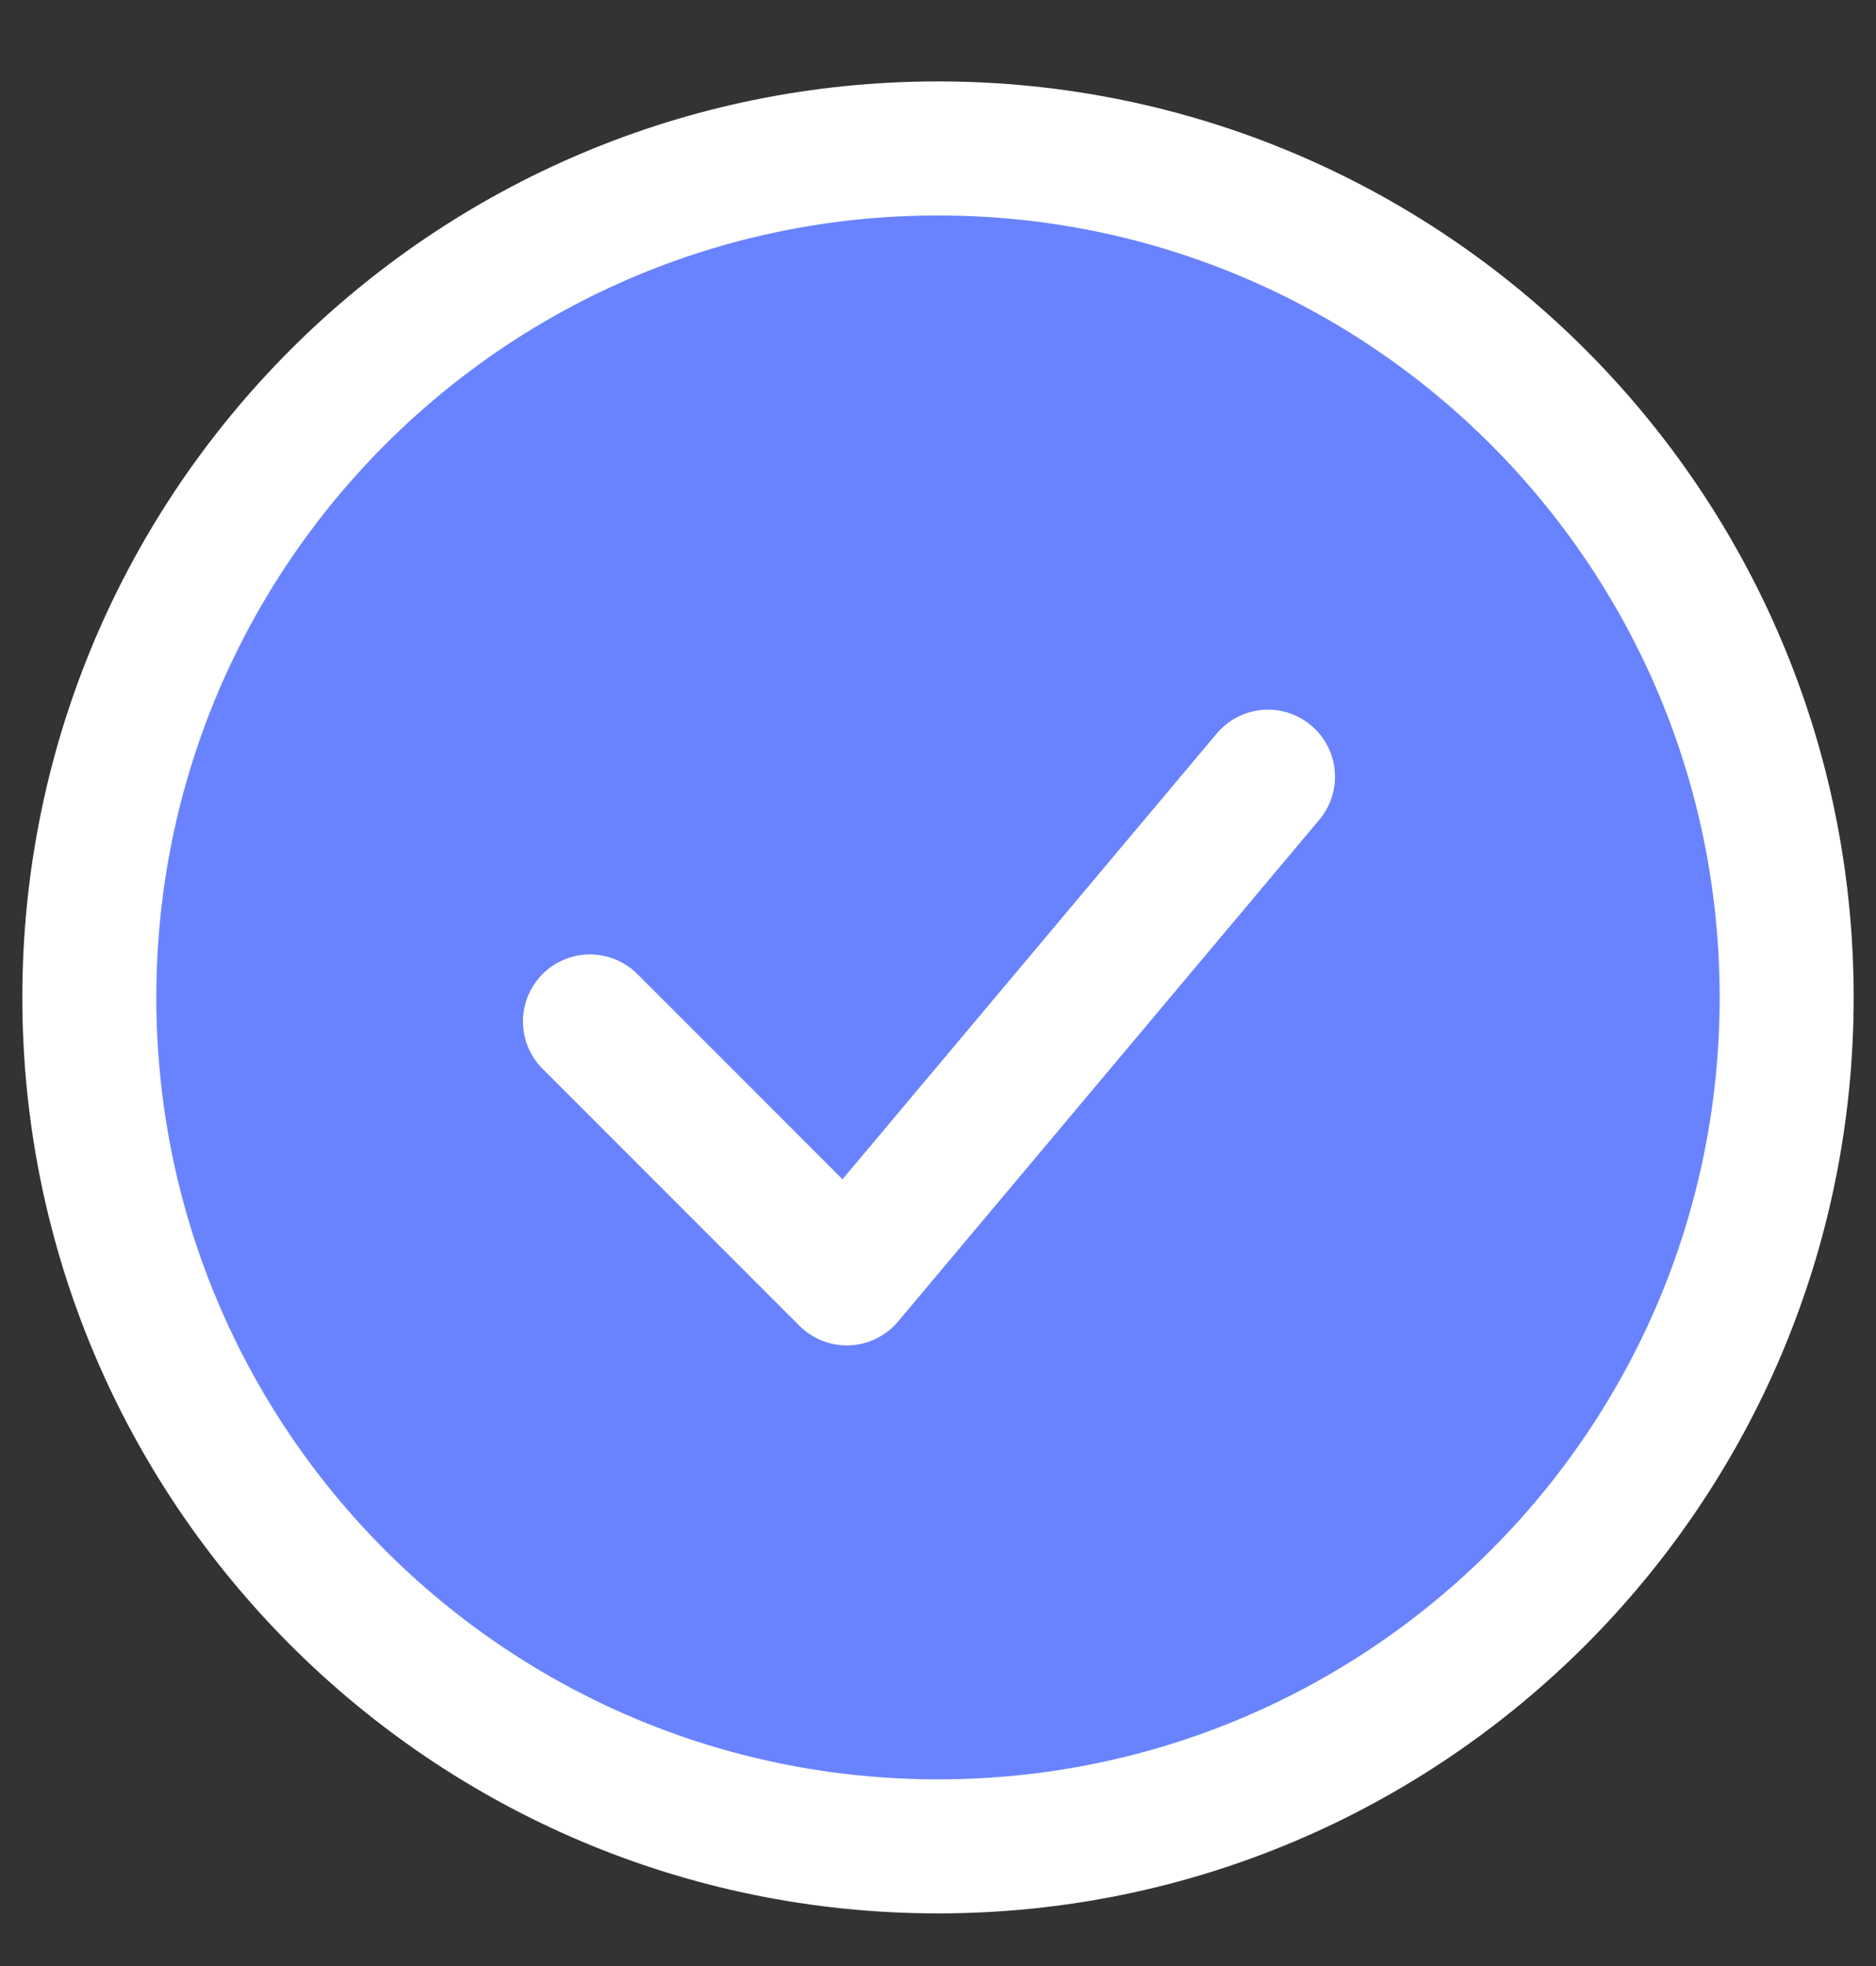
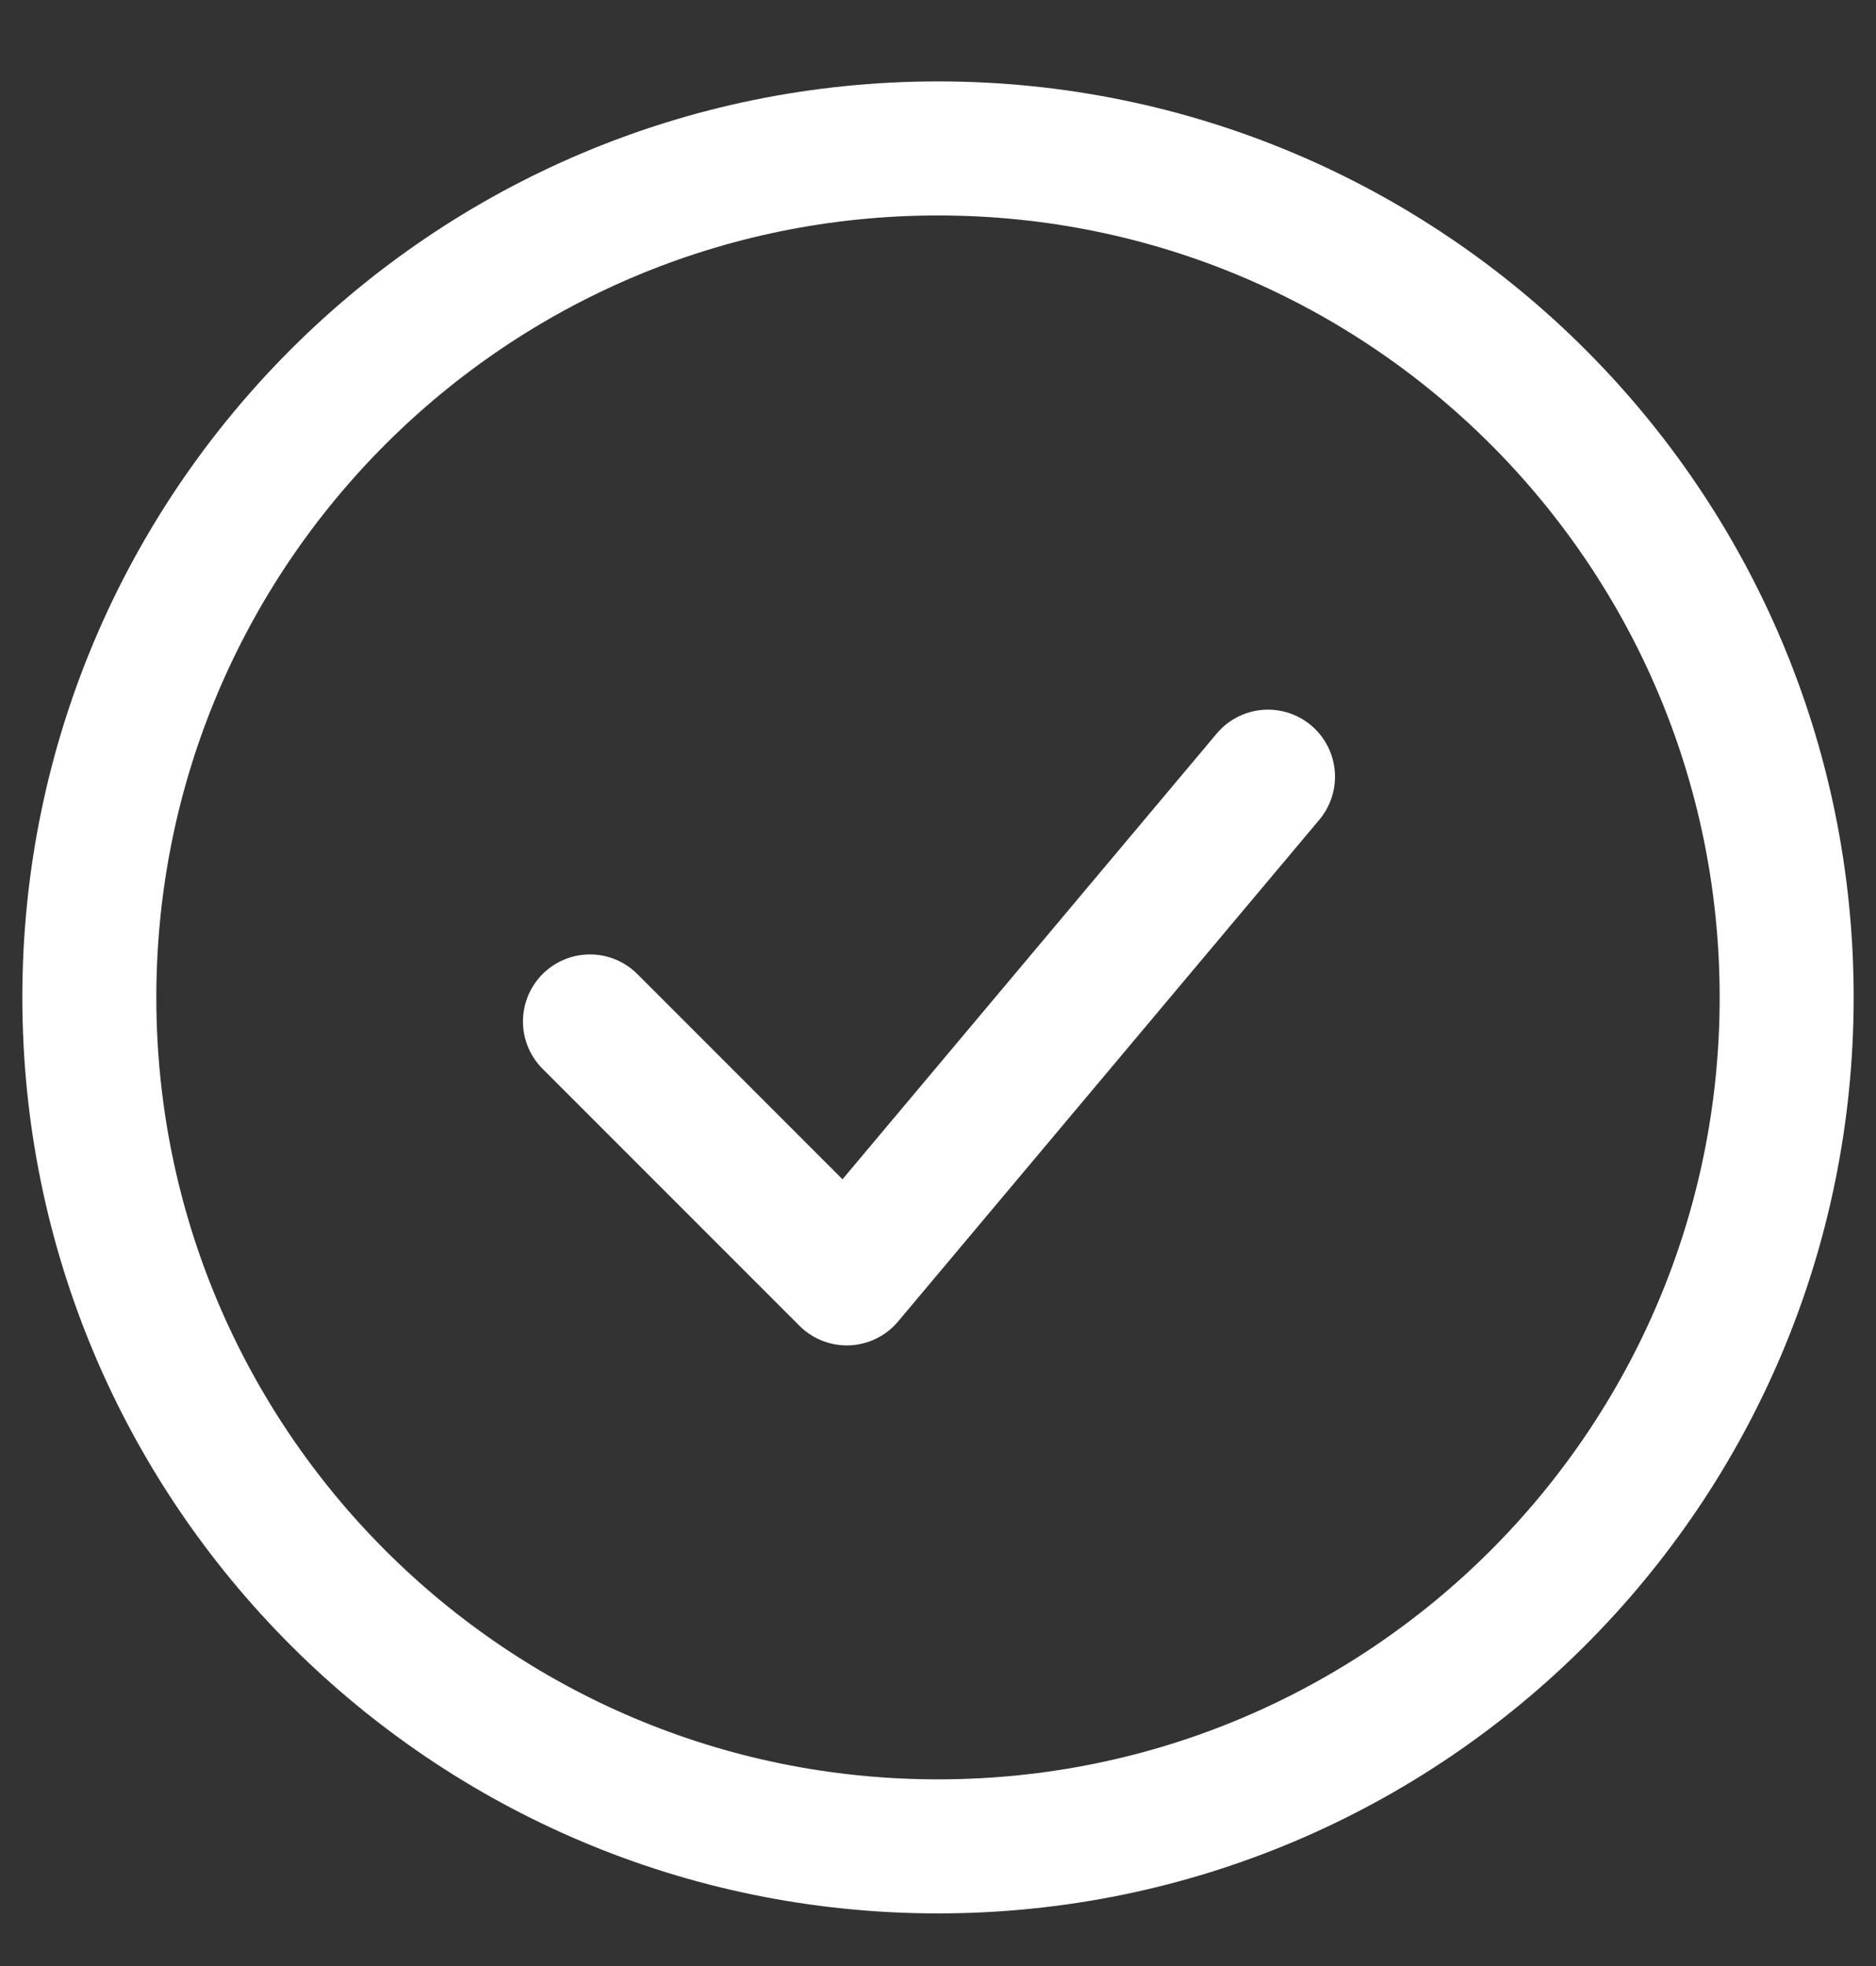
<svg xmlns="http://www.w3.org/2000/svg" width="21" height="22" viewBox="0 0 21 22" fill="none">
  <rect x="0" y="0" width="21" height="22" fill="#333333" stroke="none" />
-   <path d="M20 11.161C20 16.408 15.747 20.661 10.5 20.661C5.253 20.661 1 16.408 1 11.161C1 5.914 5.253 1.661 10.5 1.661C15.747 1.661 20 5.914 20 11.161Z" fill="#6983FE" />
  <path d="M6.604 11.43L9.479 14.305L14.194 8.691M20 11.161C20 16.408 15.747 20.661 10.5 20.661C5.253 20.661 1 16.408 1 11.161C1 5.914 5.253 1.661 10.5 1.661C15.747 1.661 20 5.914 20 11.161Z" stroke="white" stroke-width="1.5" stroke-linecap="round" stroke-linejoin="round" />
</svg>